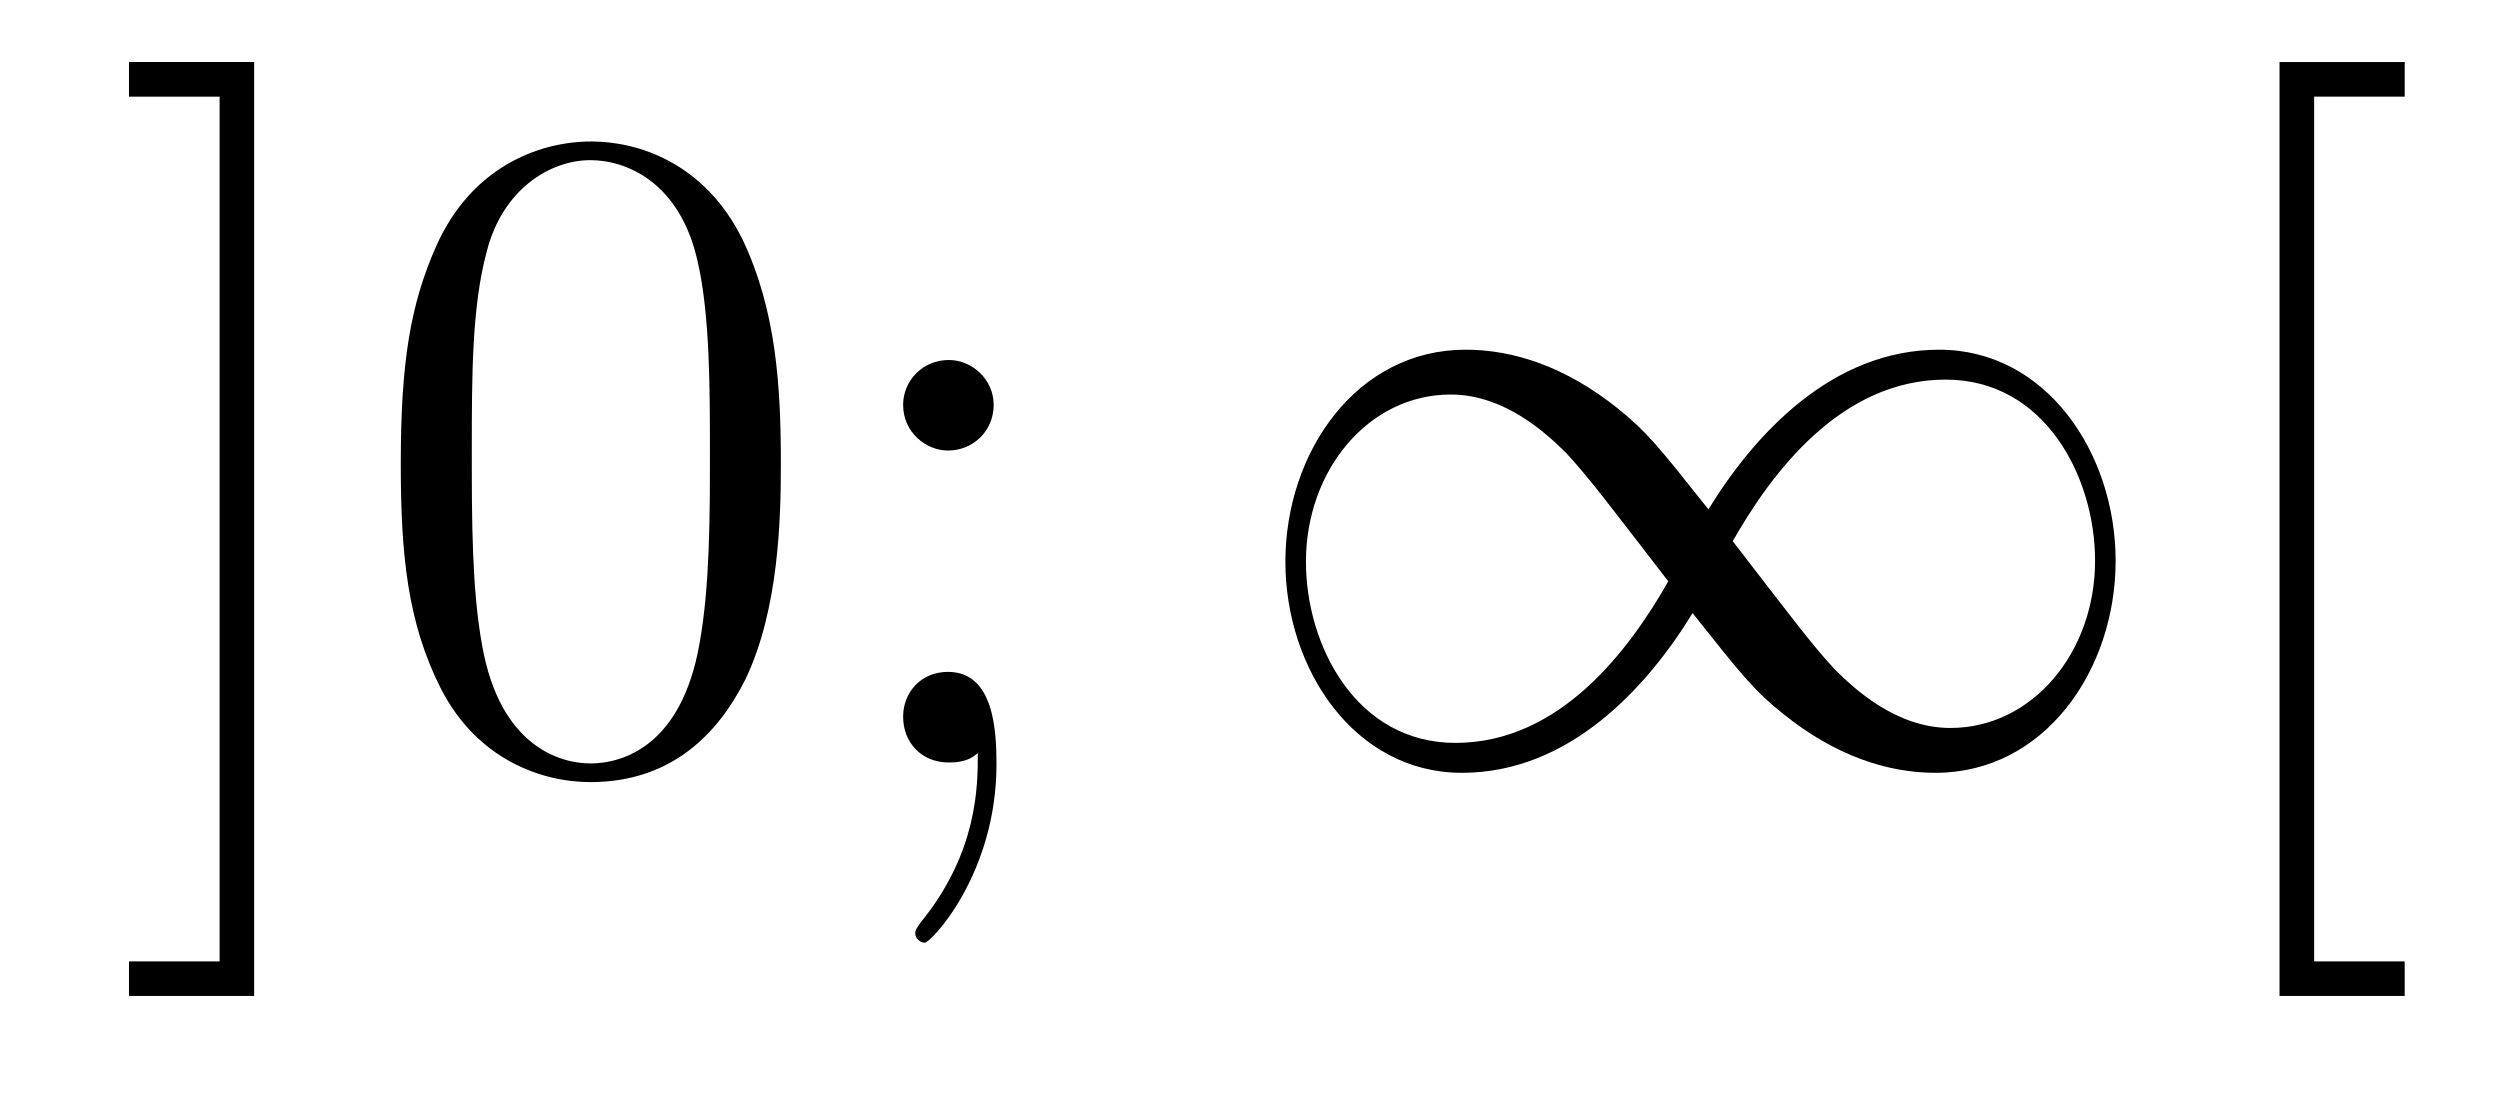
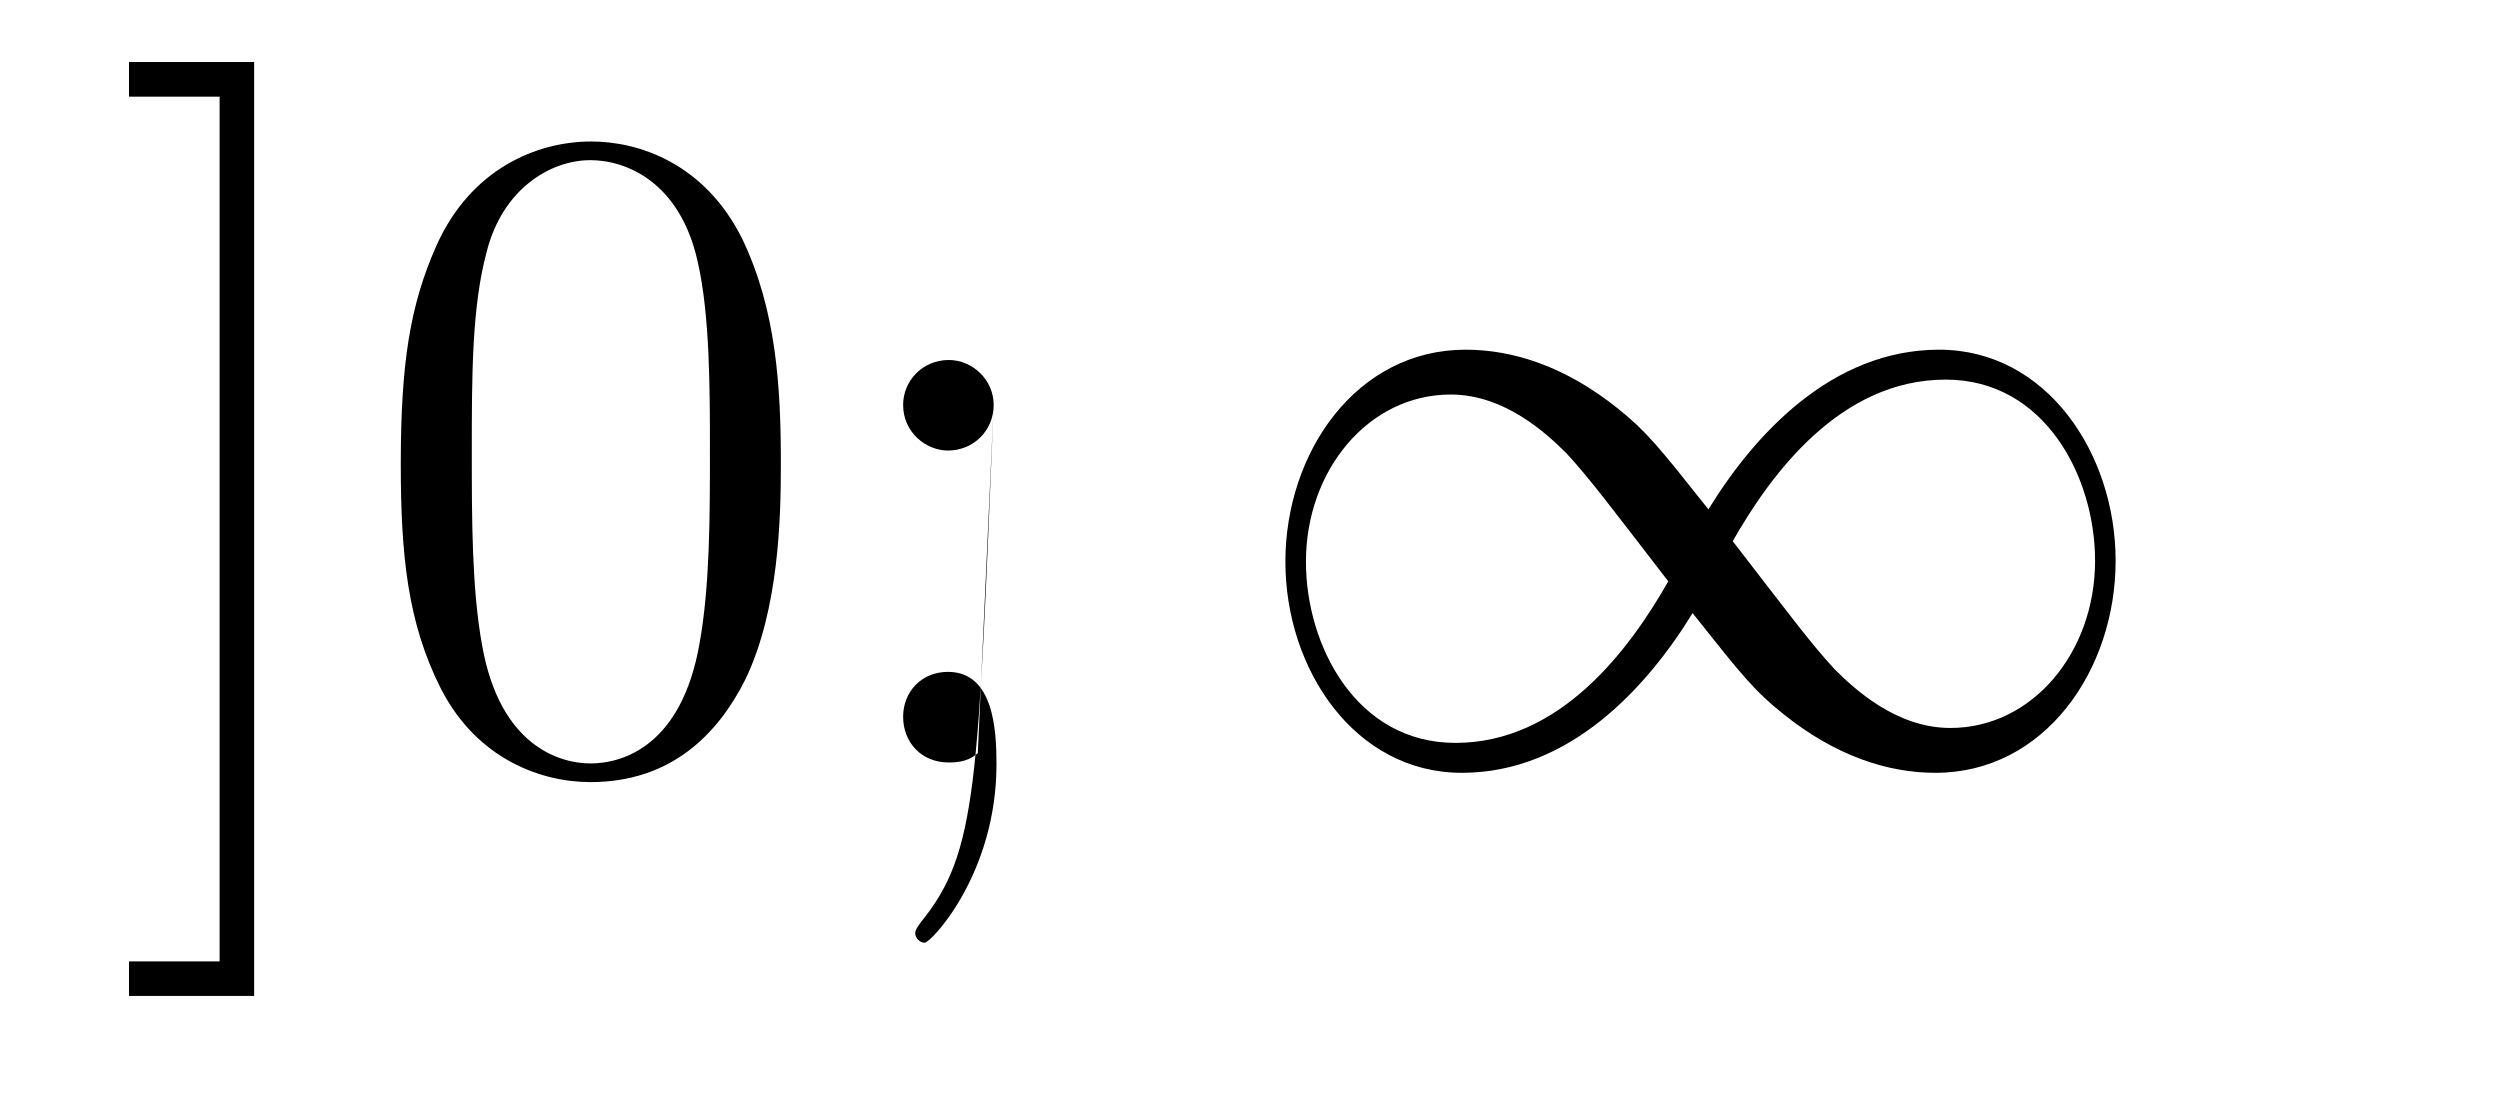
<svg xmlns="http://www.w3.org/2000/svg" height="14pt" version="1.1" viewBox="0 -14 32 14" width="32pt">
  <g id="page1">
    <g transform="matrix(1 0 0 1 -127 650)">
-       <path d="M130.253 -663.206H128.651V-662.763H129.811V-651.694H128.651V-651.252H130.253V-663.206ZM136.995 -658.065C136.995 -659.058 136.936 -660.026 136.505 -660.934C136.015 -661.927 135.154 -662.189 134.569 -662.189C133.875 -662.189 133.026 -661.843 132.584 -660.851C132.25 -660.097 132.13 -659.356 132.13 -658.065C132.13 -656.906 132.214 -656.033 132.644 -655.184C133.11 -654.276 133.935 -653.989 134.557 -653.989C135.597 -653.989 136.194 -654.611 136.541 -655.304C136.971 -656.2 136.995 -657.372 136.995 -658.065ZM134.557 -654.228C134.174 -654.228 133.397 -654.443 133.17 -655.746C133.039 -656.463 133.039 -657.372 133.039 -658.209C133.039 -659.189 133.039 -660.073 133.23 -660.779C133.433 -661.58 134.043 -661.95 134.557 -661.95C135.011 -661.95 135.704 -661.675 135.931 -660.648C136.087 -659.966 136.087 -659.022 136.087 -658.209C136.087 -657.408 136.087 -656.499 135.955 -655.77C135.728 -654.455 134.975 -654.228 134.557 -654.228ZM139.719 -658.818C139.719 -659.141 139.445 -659.392 139.146 -659.392C138.799 -659.392 138.56 -659.117 138.56 -658.818C138.56 -658.46 138.859 -658.233 139.134 -658.233C139.456 -658.233 139.719 -658.484 139.719 -658.818ZM139.516 -654.36C139.516 -653.941 139.516 -653.092 138.787 -652.196C138.715 -652.1 138.715 -652.076 138.715 -652.053C138.715 -651.993 138.775 -651.933 138.835 -651.933C138.919 -651.933 139.755 -652.818 139.755 -654.216C139.755 -654.658 139.719 -655.4 139.134 -655.4C138.787 -655.4 138.56 -655.137 138.56 -654.826C138.56 -654.503 138.787 -654.24 139.146 -654.24C139.373 -654.24 139.456 -654.312 139.516 -654.36Z" fill-rule="evenodd" />
+       <path d="M130.253 -663.206H128.651V-662.763H129.811V-651.694H128.651V-651.252H130.253V-663.206ZM136.995 -658.065C136.995 -659.058 136.936 -660.026 136.505 -660.934C136.015 -661.927 135.154 -662.189 134.569 -662.189C133.875 -662.189 133.026 -661.843 132.584 -660.851C132.25 -660.097 132.13 -659.356 132.13 -658.065C132.13 -656.906 132.214 -656.033 132.644 -655.184C133.11 -654.276 133.935 -653.989 134.557 -653.989C135.597 -653.989 136.194 -654.611 136.541 -655.304C136.971 -656.2 136.995 -657.372 136.995 -658.065ZM134.557 -654.228C134.174 -654.228 133.397 -654.443 133.17 -655.746C133.039 -656.463 133.039 -657.372 133.039 -658.209C133.039 -659.189 133.039 -660.073 133.23 -660.779C133.433 -661.58 134.043 -661.95 134.557 -661.95C135.011 -661.95 135.704 -661.675 135.931 -660.648C136.087 -659.966 136.087 -659.022 136.087 -658.209C136.087 -657.408 136.087 -656.499 135.955 -655.77C135.728 -654.455 134.975 -654.228 134.557 -654.228ZM139.719 -658.818C139.719 -659.141 139.445 -659.392 139.146 -659.392C138.799 -659.392 138.56 -659.117 138.56 -658.818C138.56 -658.46 138.859 -658.233 139.134 -658.233C139.456 -658.233 139.719 -658.484 139.719 -658.818ZC139.516 -653.941 139.516 -653.092 138.787 -652.196C138.715 -652.1 138.715 -652.076 138.715 -652.053C138.715 -651.993 138.775 -651.933 138.835 -651.933C138.919 -651.933 139.755 -652.818 139.755 -654.216C139.755 -654.658 139.719 -655.4 139.134 -655.4C138.787 -655.4 138.56 -655.137 138.56 -654.826C138.56 -654.503 138.787 -654.24 139.146 -654.24C139.373 -654.24 139.456 -654.312 139.516 -654.36Z" fill-rule="evenodd" />
      <path d="M148.868 -657.48C148.223 -658.293 148.079 -658.472 147.709 -658.771C147.039 -659.308 146.37 -659.524 145.76 -659.524C144.361 -659.524 143.453 -658.209 143.453 -656.81C143.453 -655.435 144.338 -654.108 145.712 -654.108C147.087 -654.108 148.079 -655.196 148.665 -656.152C149.31 -655.34 149.454 -655.16 149.825 -654.862C150.494 -654.324 151.163 -654.108 151.773 -654.108C153.172 -654.108 154.08 -655.423 154.08 -656.822C154.08 -658.197 153.195 -659.524 151.821 -659.524C150.446 -659.524 149.454 -658.436 148.868 -657.48ZM149.179 -657.073C149.669 -657.934 150.554 -659.141 151.905 -659.141C153.172 -659.141 153.817 -657.898 153.817 -656.822C153.817 -655.651 153.016 -654.682 151.964 -654.682C151.271 -654.682 150.733 -655.184 150.482 -655.435C150.183 -655.758 149.908 -656.129 149.179 -657.073ZM148.354 -656.559C147.864 -655.698 146.979 -654.491 145.629 -654.491C144.361 -654.491 143.716 -655.734 143.716 -656.81C143.716 -657.982 144.517 -658.95 145.569 -658.95C146.262 -658.95 146.8 -658.448 147.051 -658.197C147.35 -657.874 147.625 -657.503 148.354 -656.559Z" fill-rule="evenodd" />
-       <path d="M157.78 -651.252V-651.694H156.621V-662.763H157.78V-663.206H156.178V-651.252H157.78Z" fill-rule="evenodd" />
    </g>
  </g>
</svg>